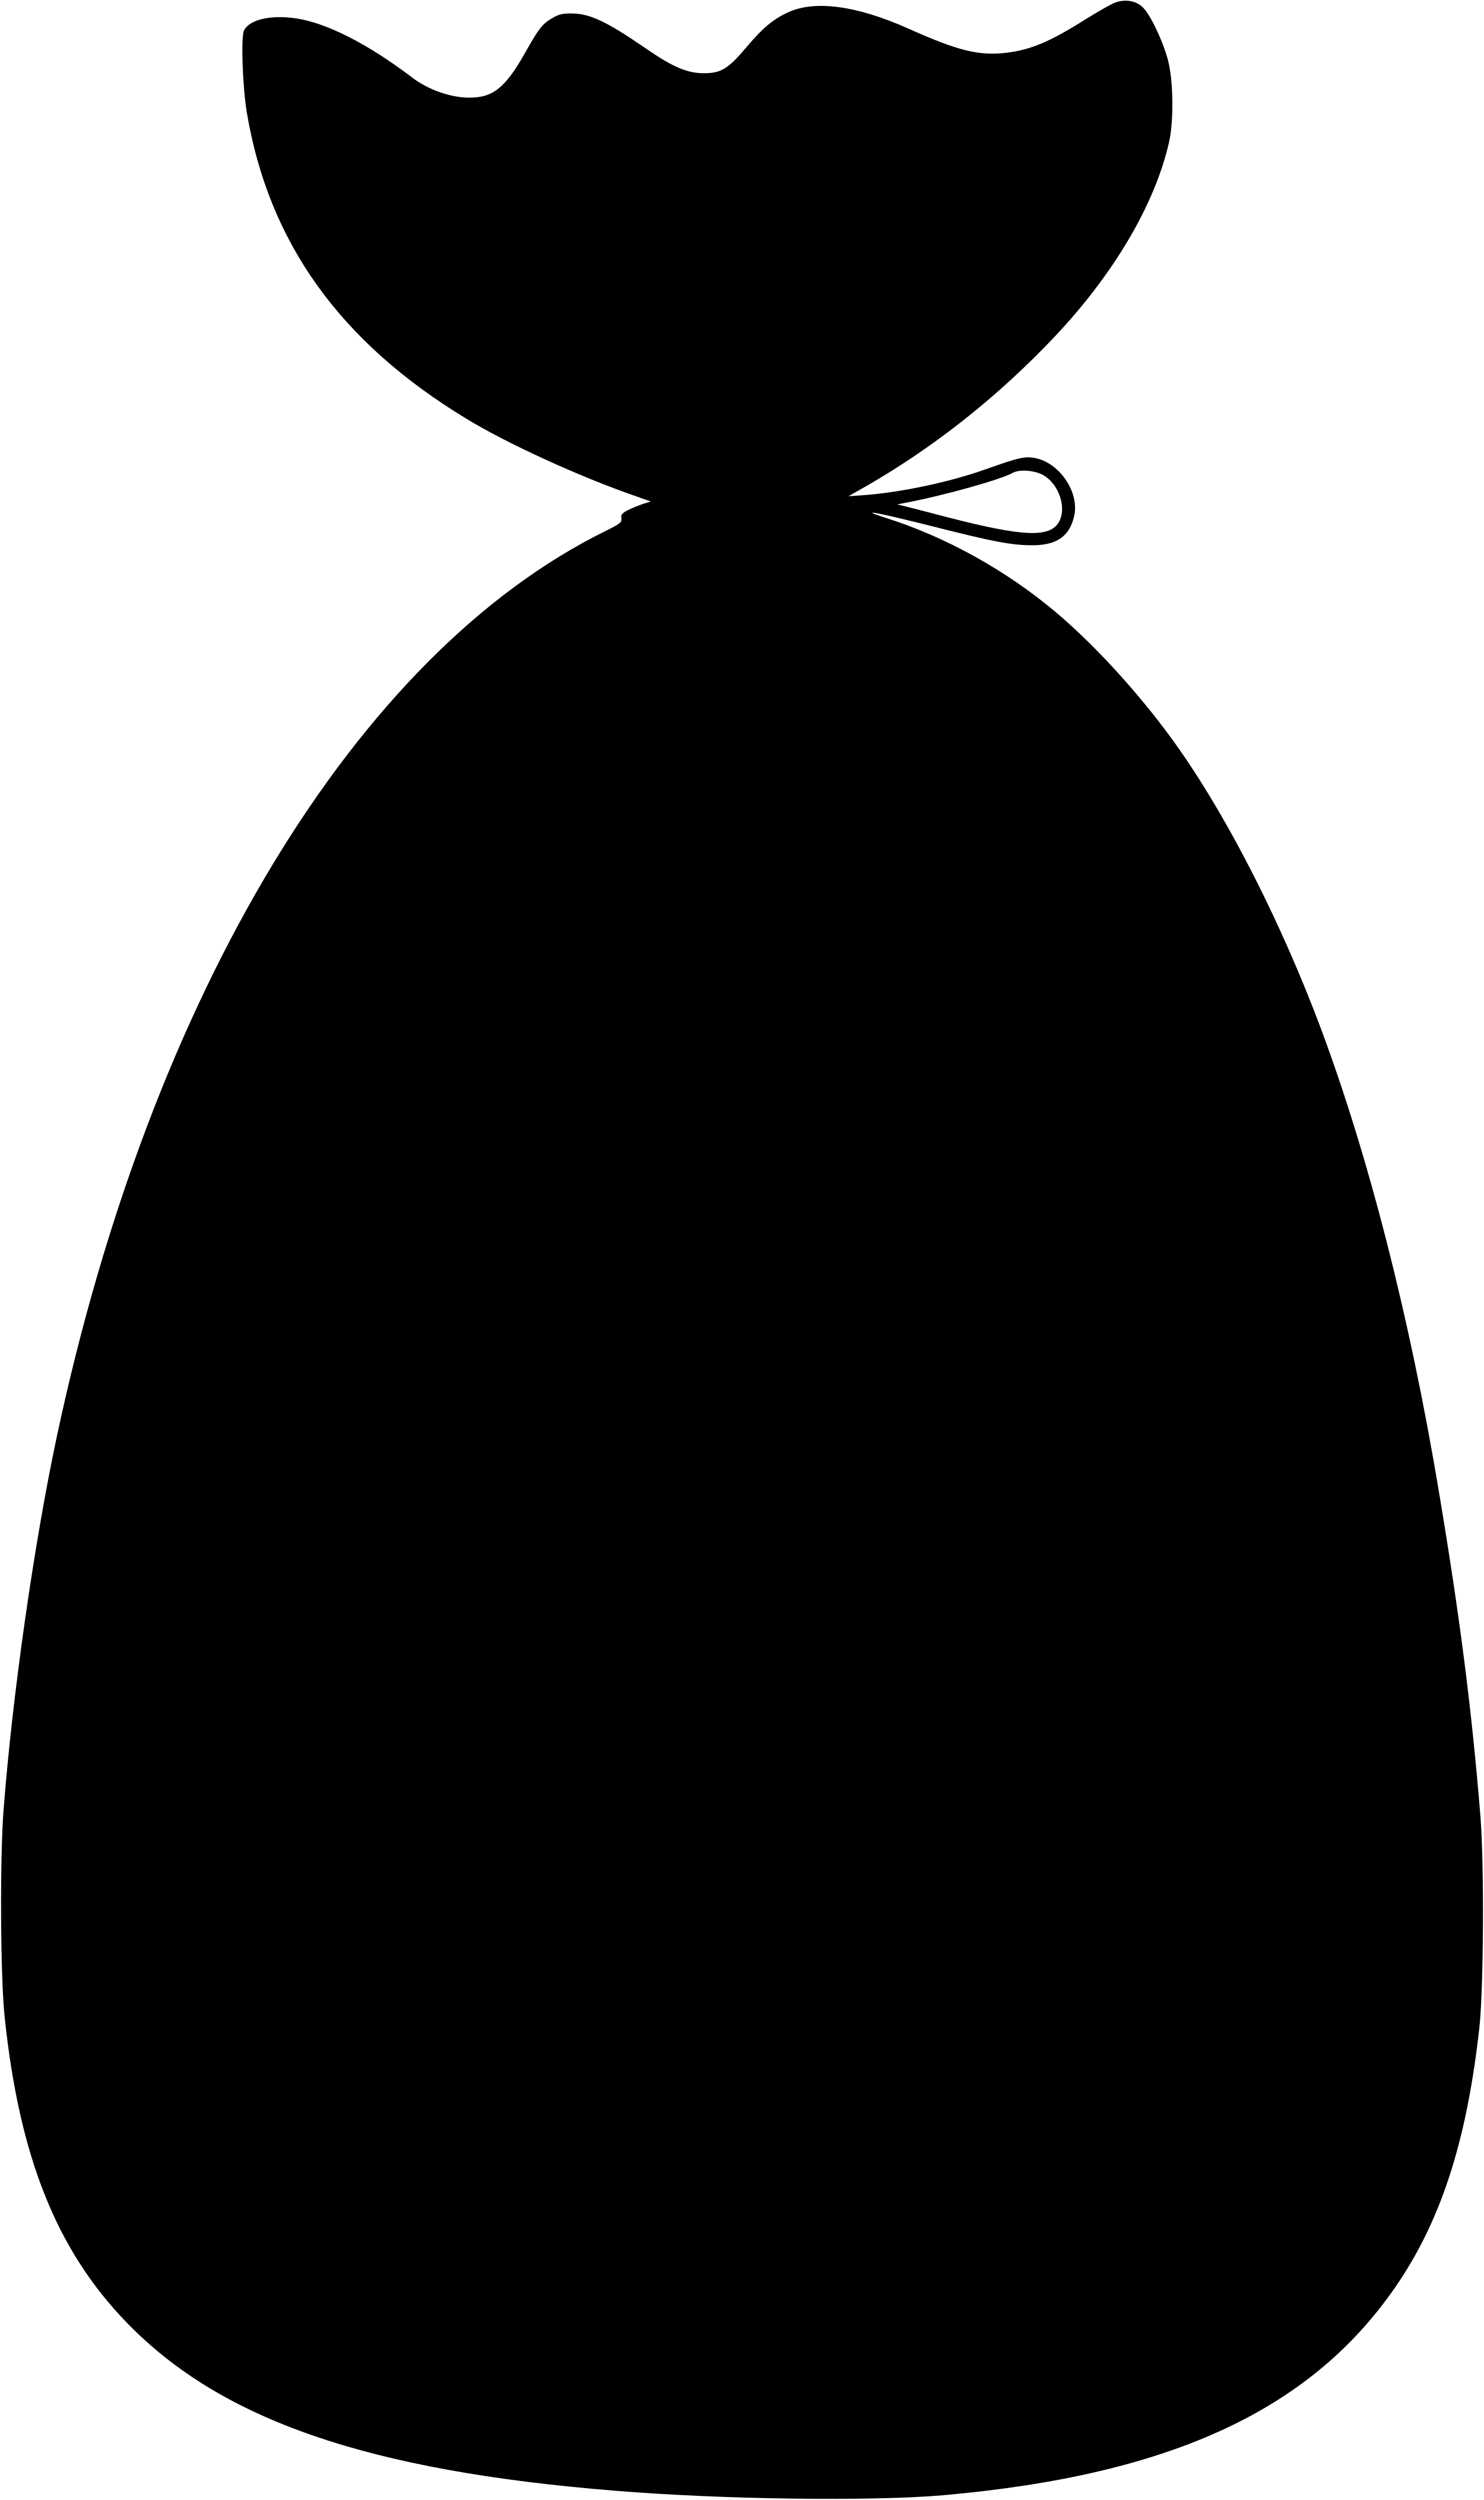
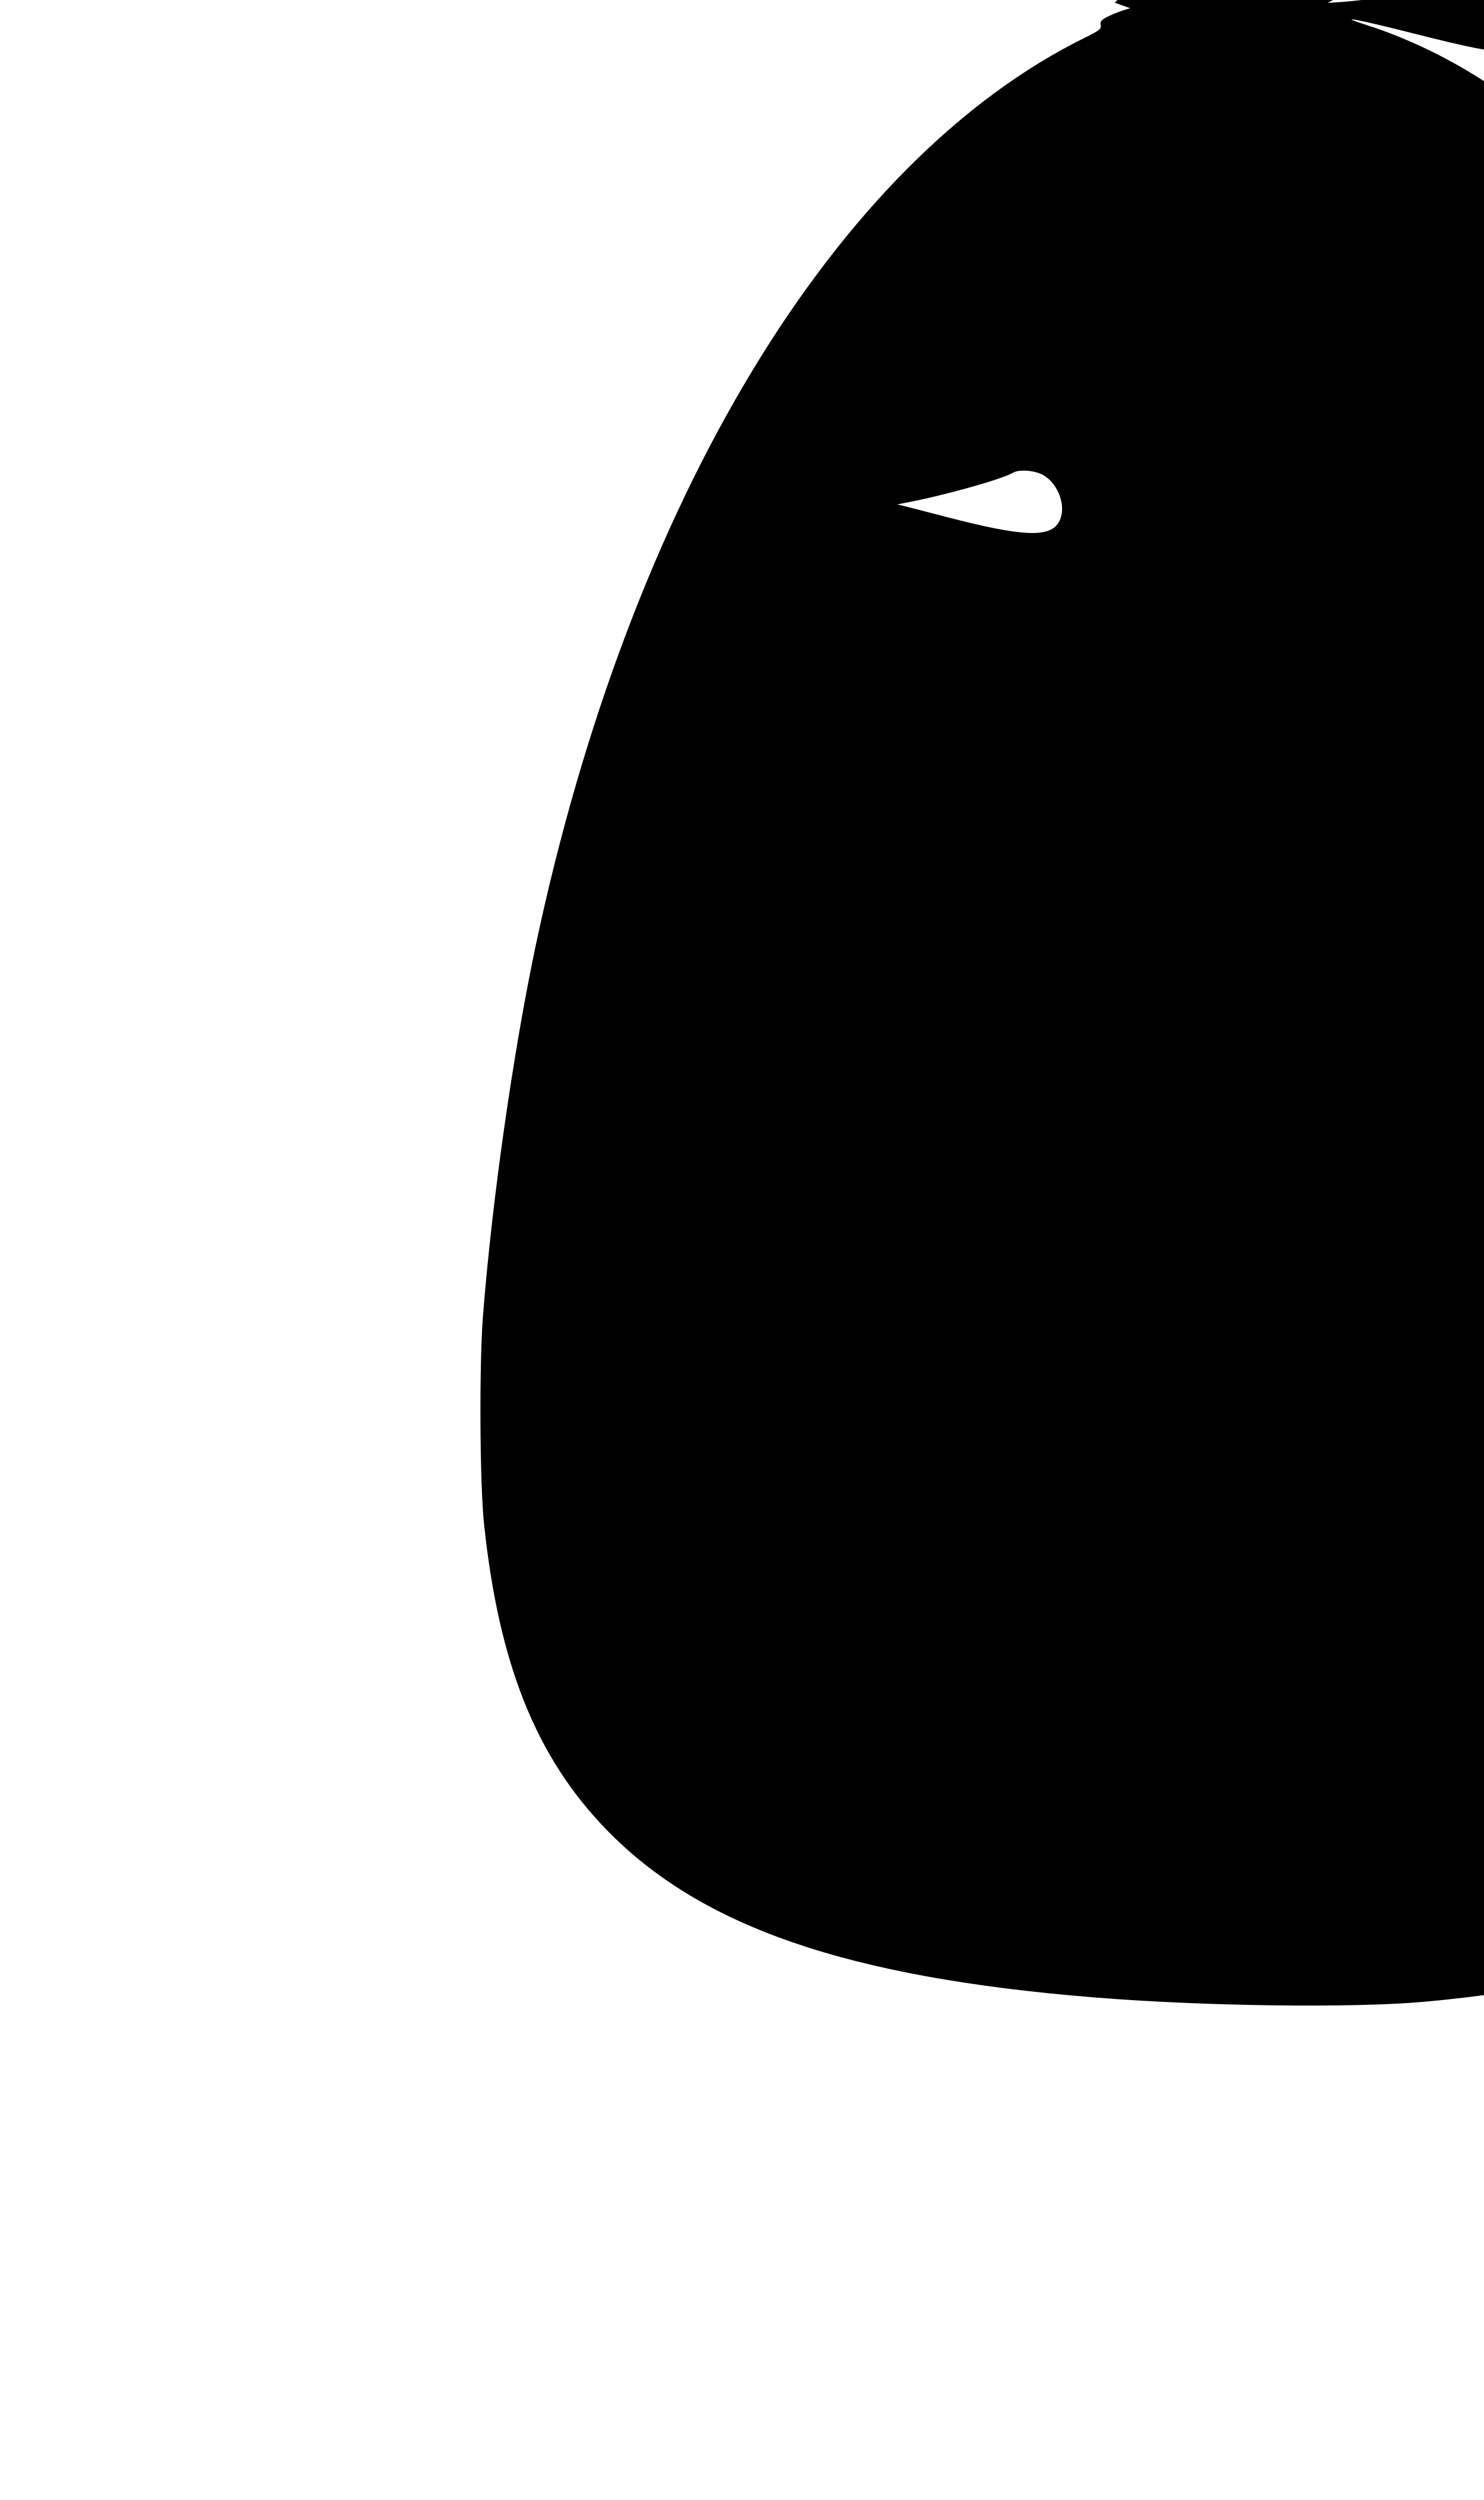
<svg xmlns="http://www.w3.org/2000/svg" version="1.0" width="760pt" height="1280pt" viewBox="0 0 760 1280" preserveAspectRatio="xMidYMid meet">
  <g transform="translate(0,1280) scale(0.1,-0.1)" fill="#000000" stroke="none">
-     <path d="M5709 12786 c-19 -7 -87 -46 -150 -85 -182 -115 -278 -155 -403 -171 -140 -17 -246 8 -505 124 -265 118 -477 146 -615 83 -77 -36 -128 -78 -211 -176 -95 -113 -132 -136 -220 -136 -85 0 -159 31 -299 128 -198 136 -284 177 -376 178 -47 1 -69 -4 -102 -24 -50 -29 -68 -52 -133 -167 -105 -188 -168 -240 -291 -240 -96 0 -210 40 -292 102 -184 140 -357 237 -502 282 -158 50 -322 32 -360 -39 -17 -31 -8 -288 14 -421 112 -666 477 -1176 1126 -1569 206 -126 583 -298 864 -395 l79 -28 -39 -12 c-21 -7 -56 -21 -78 -32 -31 -16 -37 -24 -34 -42 4 -20 -6 -28 -81 -65 -1275 -628 -2328 -2368 -2812 -4646 -116 -549 -225 -1311 -271 -1905 -19 -250 -16 -856 6 -1060 75 -715 266 -1193 625 -1563 484 -500 1236 -759 2501 -861 553 -45 1310 -55 1680 -23 1179 104 1903 444 2337 1097 221 333 348 737 410 1305 21 199 24 826 5 1070 -44 545 -105 1022 -213 1667 -148 888 -360 1719 -608 2381 -197 524 -463 1050 -718 1415 -179 257 -423 528 -638 709 -252 212 -560 383 -865 480 -154 49 -58 32 235 -42 304 -77 400 -96 503 -97 129 -2 197 42 222 145 32 125 -76 283 -207 303 -49 7 -79 0 -248 -60 -181 -64 -424 -116 -615 -131 l-85 -6 90 51 c353 203 679 462 969 769 302 321 511 676 583 993 25 110 22 319 -6 422 -27 100 -90 232 -129 269 -35 34 -91 43 -143 23z m-364 -2420 c77 -46 118 -163 80 -235 -44 -86 -181 -81 -575 21 -107 28 -208 54 -225 58 l-30 7 40 8 c193 36 494 120 552 154 34 19 113 13 158 -13z" />
+     <path d="M5709 12786 l79 -28 -39 -12 c-21 -7 -56 -21 -78 -32 -31 -16 -37 -24 -34 -42 4 -20 -6 -28 -81 -65 -1275 -628 -2328 -2368 -2812 -4646 -116 -549 -225 -1311 -271 -1905 -19 -250 -16 -856 6 -1060 75 -715 266 -1193 625 -1563 484 -500 1236 -759 2501 -861 553 -45 1310 -55 1680 -23 1179 104 1903 444 2337 1097 221 333 348 737 410 1305 21 199 24 826 5 1070 -44 545 -105 1022 -213 1667 -148 888 -360 1719 -608 2381 -197 524 -463 1050 -718 1415 -179 257 -423 528 -638 709 -252 212 -560 383 -865 480 -154 49 -58 32 235 -42 304 -77 400 -96 503 -97 129 -2 197 42 222 145 32 125 -76 283 -207 303 -49 7 -79 0 -248 -60 -181 -64 -424 -116 -615 -131 l-85 -6 90 51 c353 203 679 462 969 769 302 321 511 676 583 993 25 110 22 319 -6 422 -27 100 -90 232 -129 269 -35 34 -91 43 -143 23z m-364 -2420 c77 -46 118 -163 80 -235 -44 -86 -181 -81 -575 21 -107 28 -208 54 -225 58 l-30 7 40 8 c193 36 494 120 552 154 34 19 113 13 158 -13z" />
  </g>
</svg>